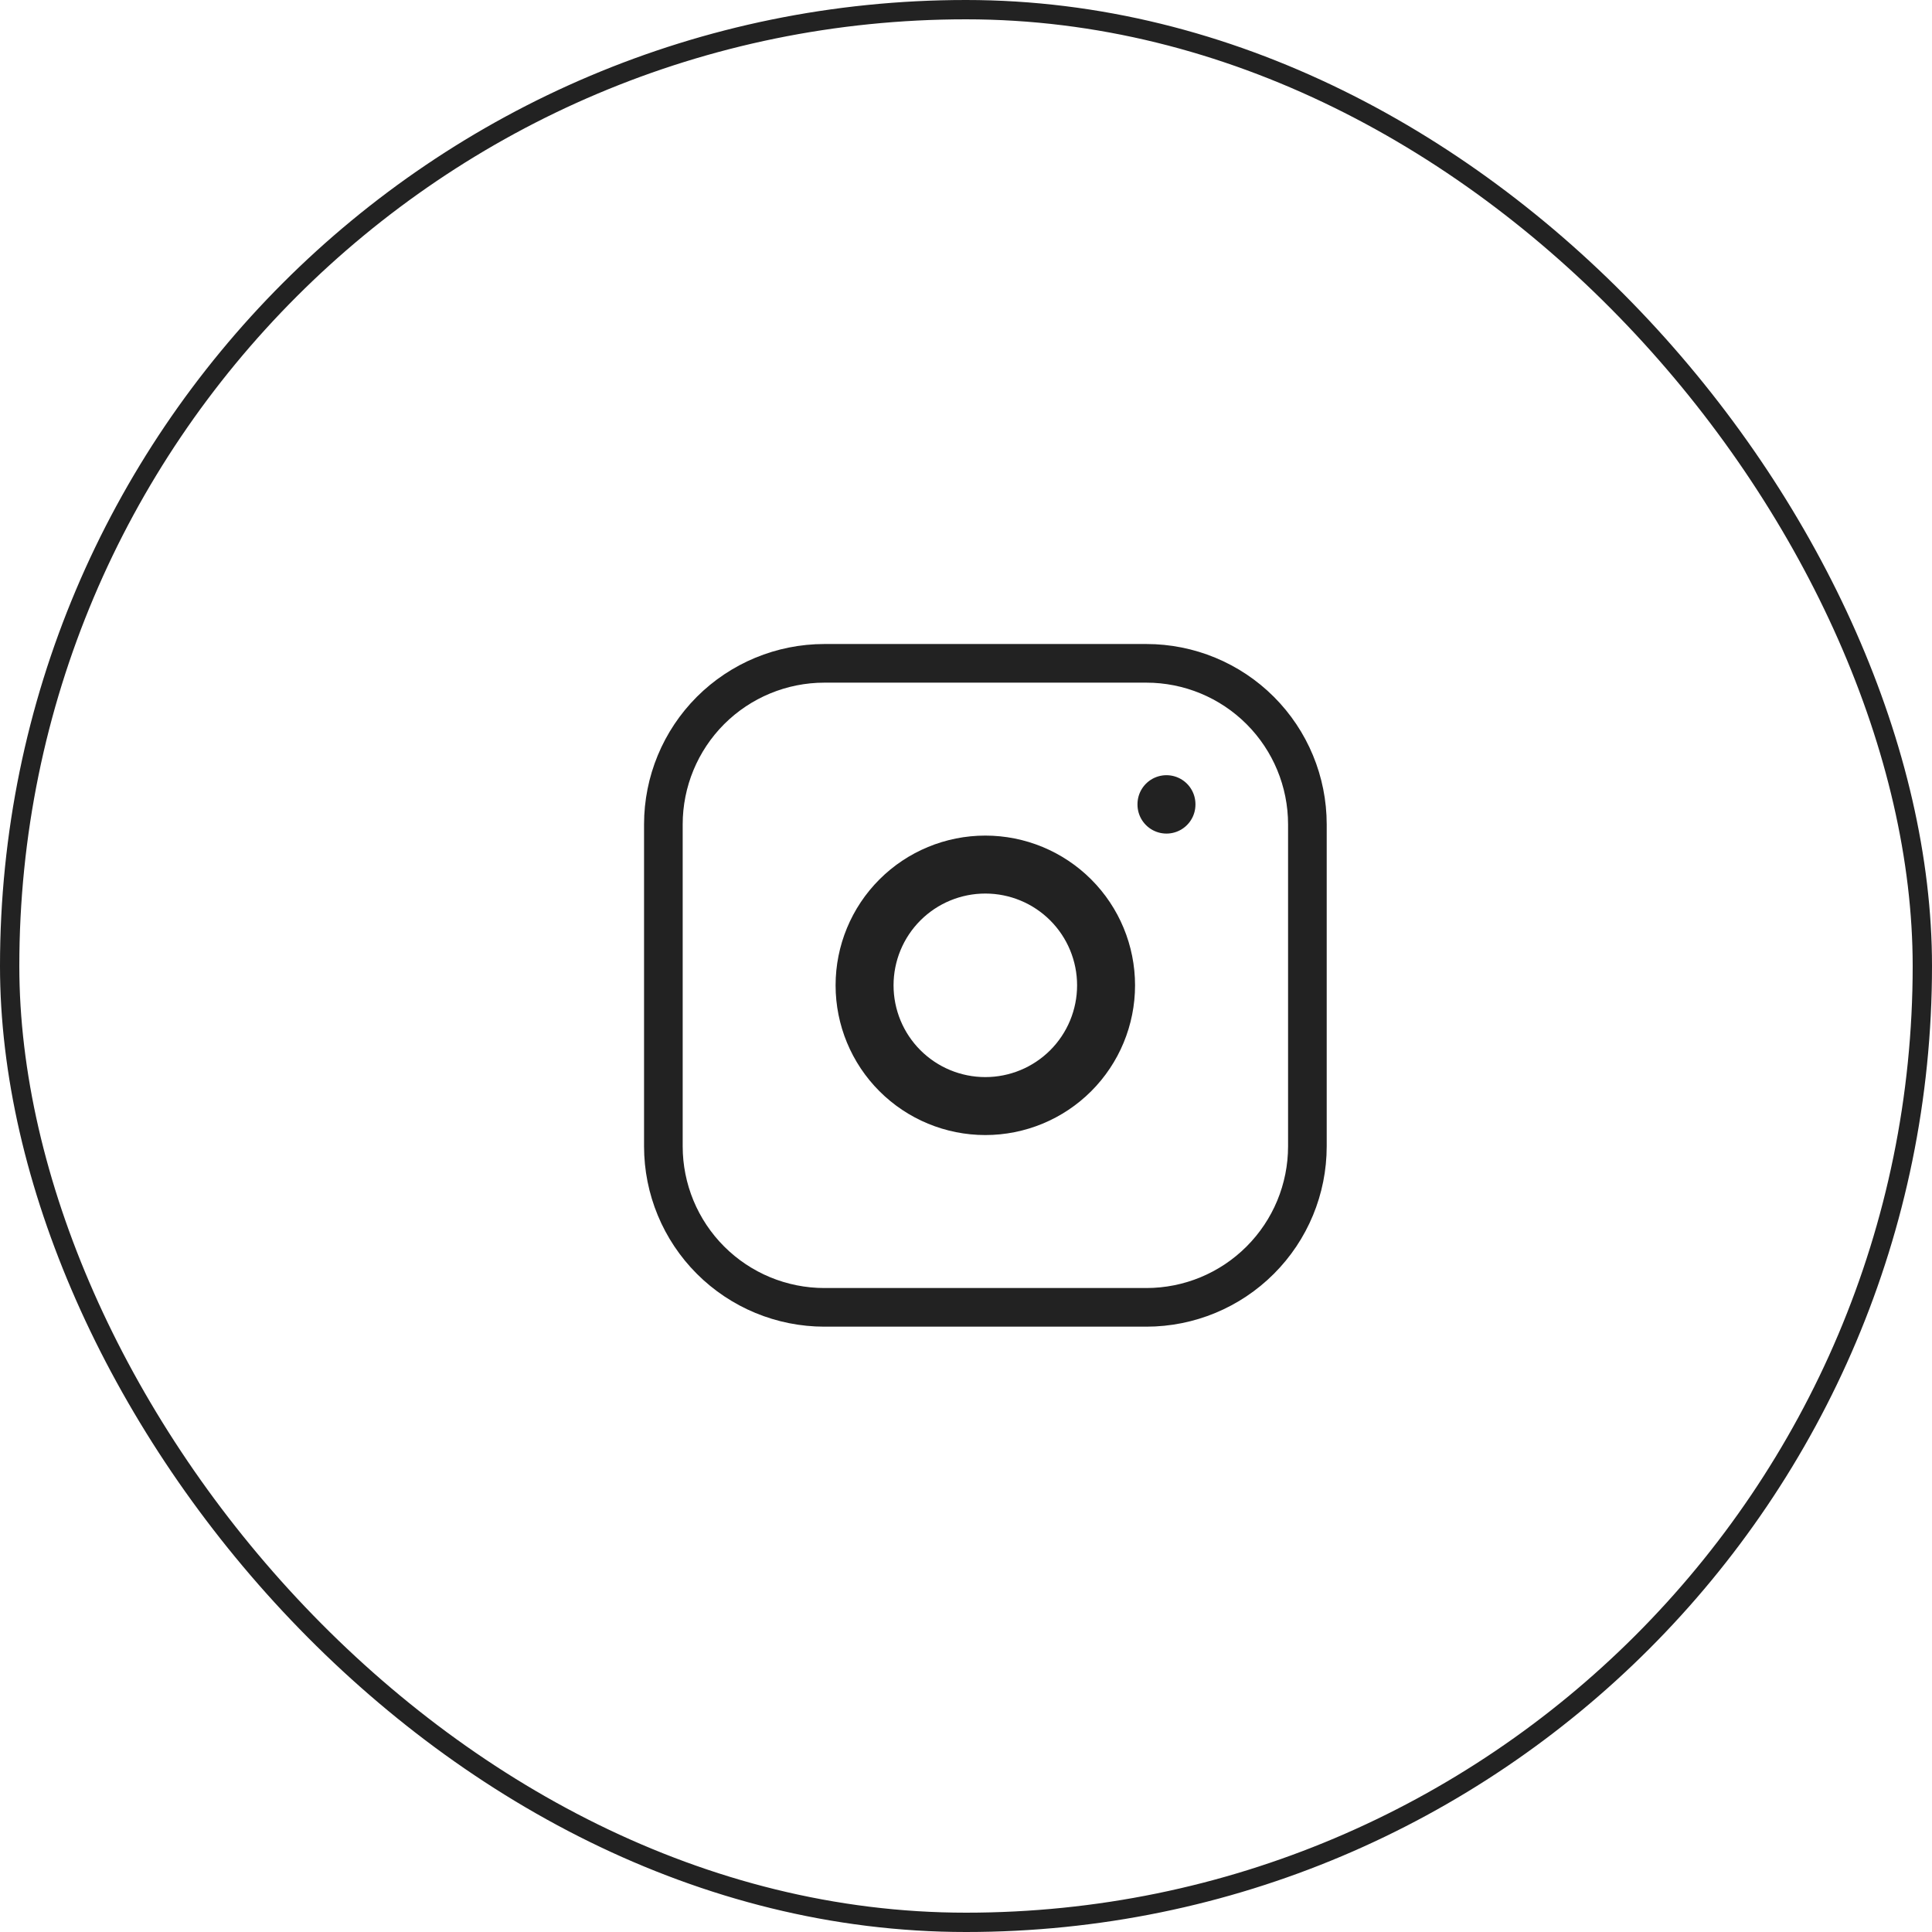
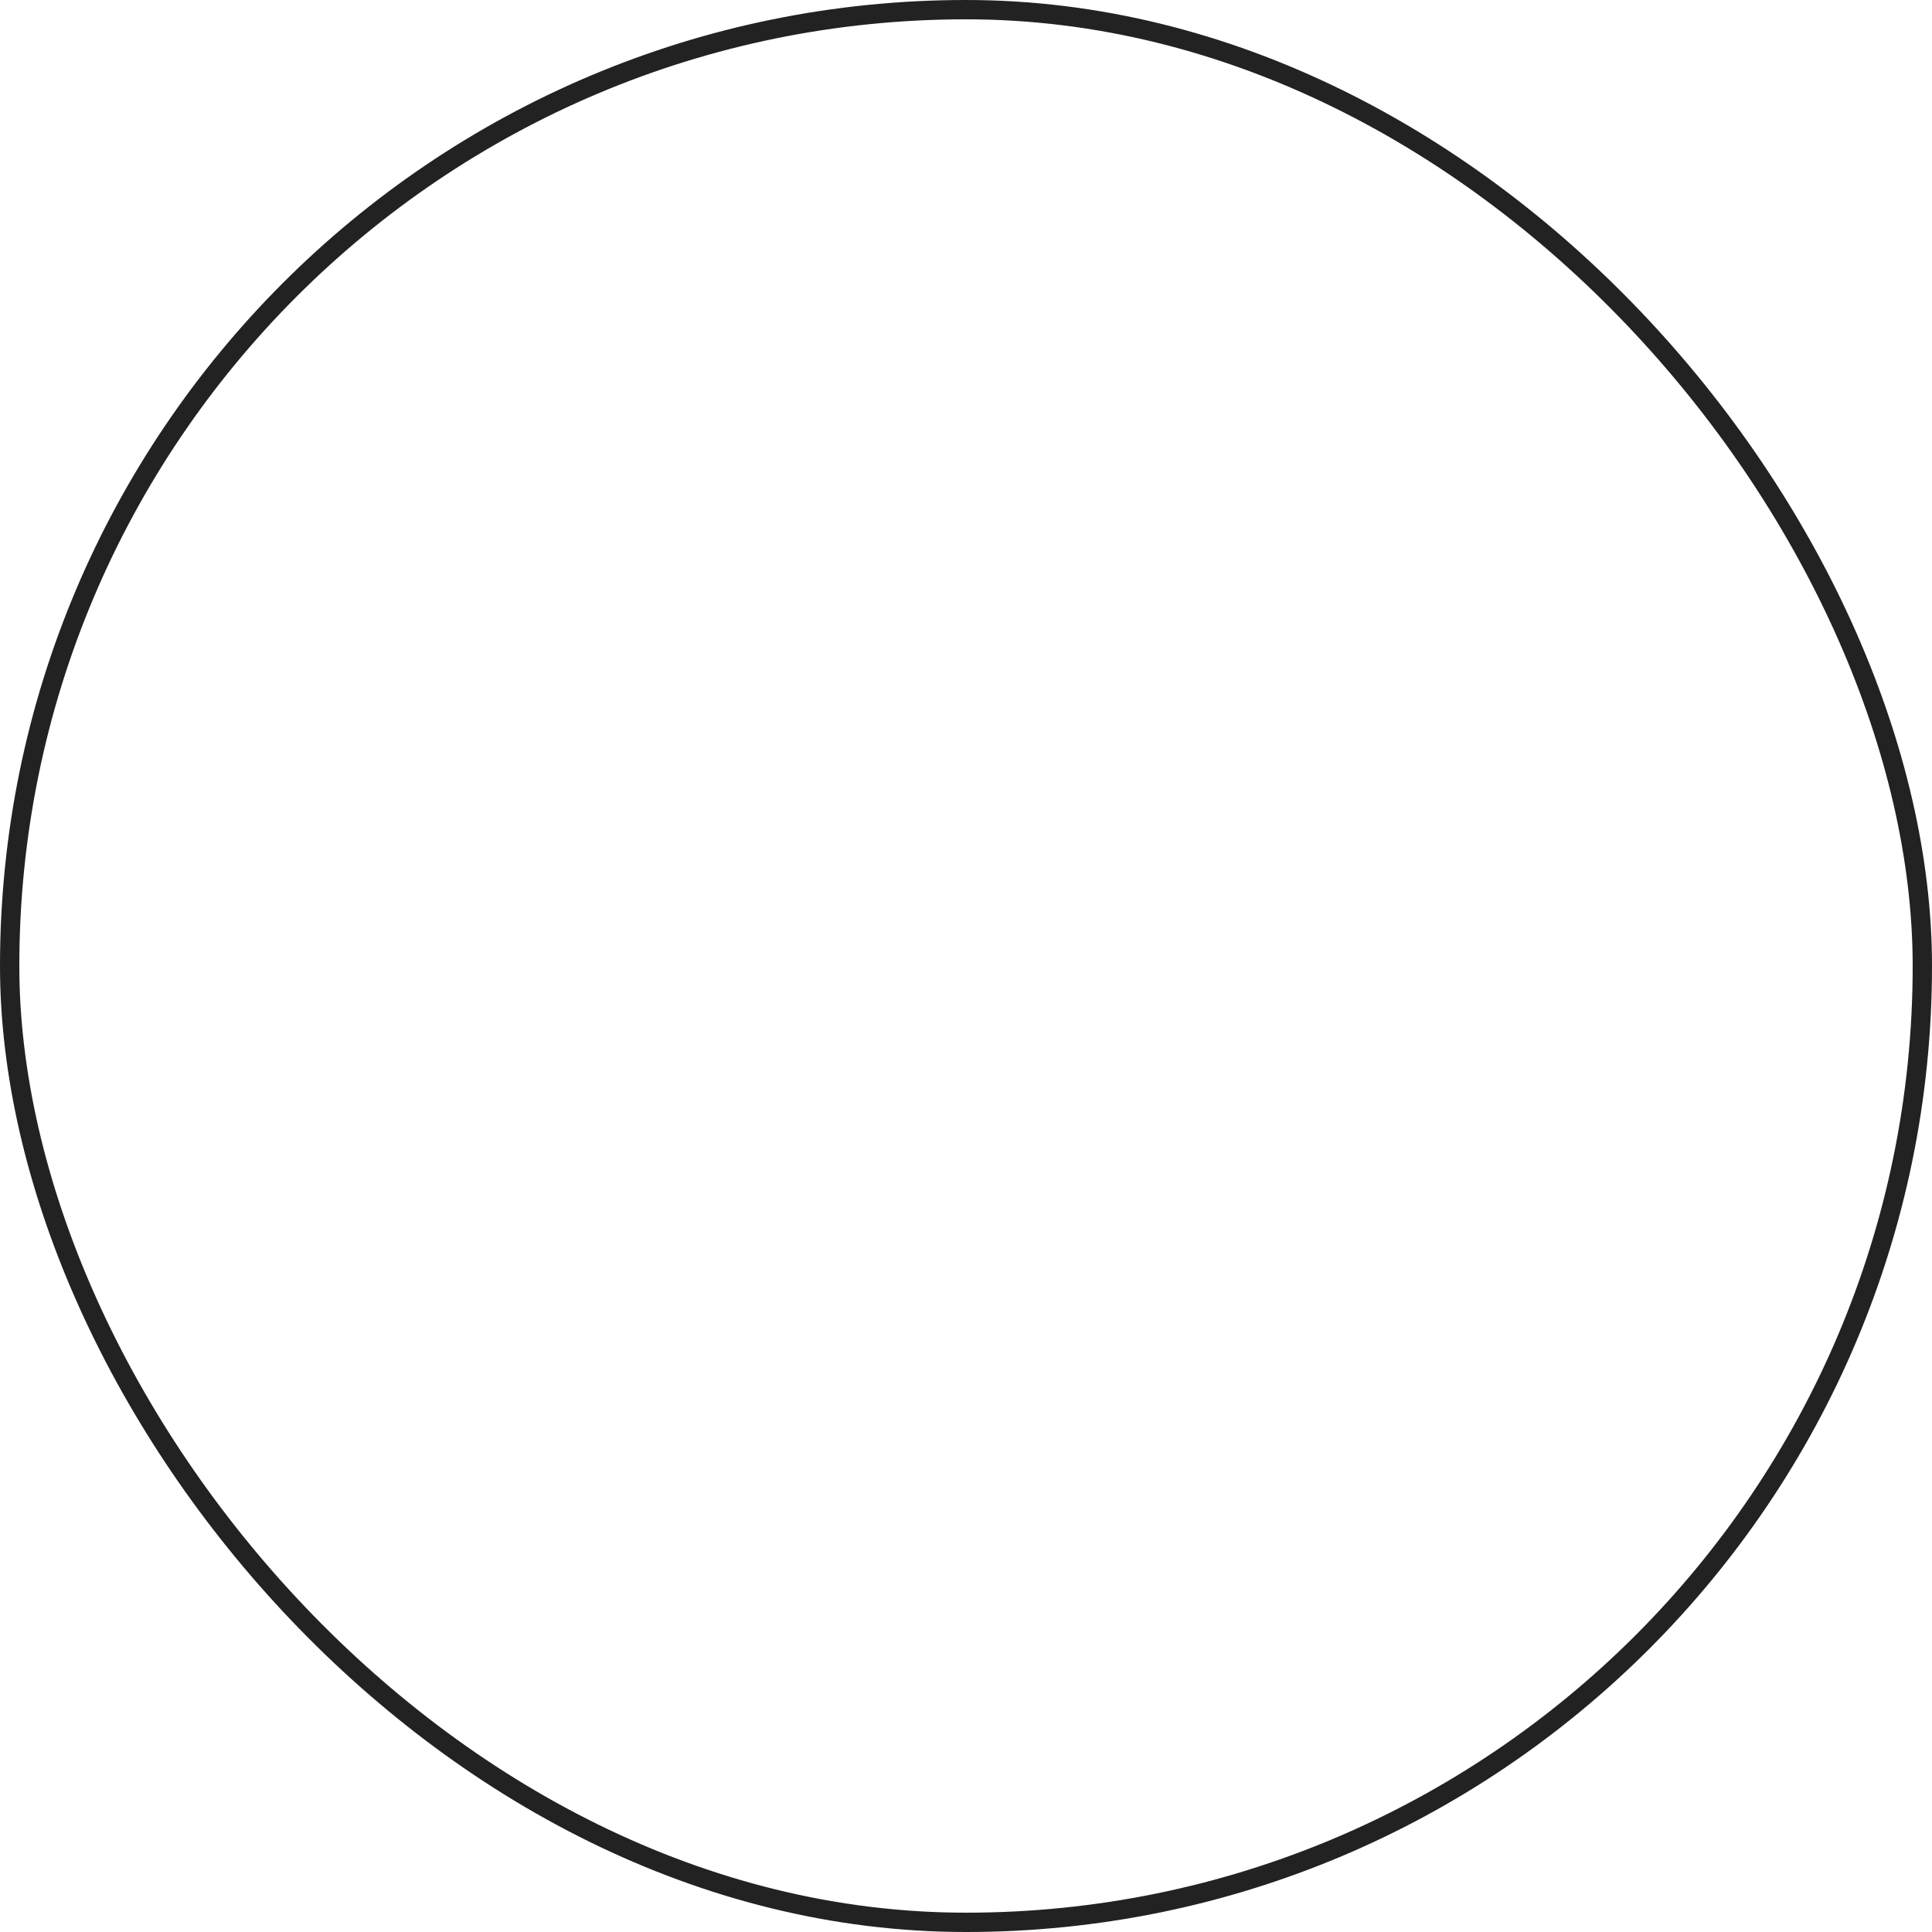
<svg xmlns="http://www.w3.org/2000/svg" width="50" height="50" viewBox="0 0 50 50" fill="none">
  <rect x="0.25" y="0.25" width="49.5" height="49.5" rx="24.75" stroke="#222222" stroke-width="0.5" />
  <g clip-path="url(#clip0_236_86989)">
    <path d="M17.168 21.334C17.168 20.229 17.607 19.169 18.388 18.387C19.17 17.606 20.23 17.167 21.335 17.167H29.668C30.773 17.167 31.833 17.606 32.614 18.387C33.396 19.169 33.835 20.229 33.835 21.334V29.667C33.835 30.772 33.396 31.832 32.614 32.613C31.833 33.395 30.773 33.834 29.668 33.834H21.335C20.23 33.834 19.17 33.395 18.388 32.613C17.607 31.832 17.168 30.772 17.168 29.667V21.334Z" stroke="#222222" stroke-linecap="round" stroke-linejoin="round" />
-     <path d="M22.375 25.5C22.375 26.329 22.704 27.124 23.29 27.71C23.876 28.296 24.671 28.625 25.5 28.625C26.329 28.625 27.124 28.296 27.71 27.71C28.296 27.124 28.625 26.329 28.625 25.5C28.625 24.671 28.296 23.876 27.71 23.29C27.124 22.704 26.329 22.375 25.5 22.375C24.671 22.375 23.876 22.704 23.29 23.29C22.704 23.876 22.375 24.671 22.375 25.5Z" stroke="#222222" stroke-width="1.5" stroke-linecap="round" stroke-linejoin="round" />
+     <path d="M22.375 25.5C22.375 26.329 22.704 27.124 23.29 27.71C23.876 28.296 24.671 28.625 25.5 28.625C26.329 28.625 27.124 28.296 27.71 27.71C28.296 27.124 28.625 26.329 28.625 25.5C27.124 22.704 26.329 22.375 25.5 22.375C24.671 22.375 23.876 22.704 23.29 23.29C22.704 23.876 22.375 24.671 22.375 25.5Z" stroke="#222222" stroke-width="1.5" stroke-linecap="round" stroke-linejoin="round" />
    <path d="M30.188 20.812V20.823" stroke="#222222" stroke-width="1.5" stroke-linecap="round" stroke-linejoin="round" />
  </g>
  <defs>
    <clipPath id="clip0_236_86989">
-       <rect width="25" height="25" fill="white" transform="translate(13 13)" />
-     </clipPath>
+       </clipPath>
  </defs>
</svg>